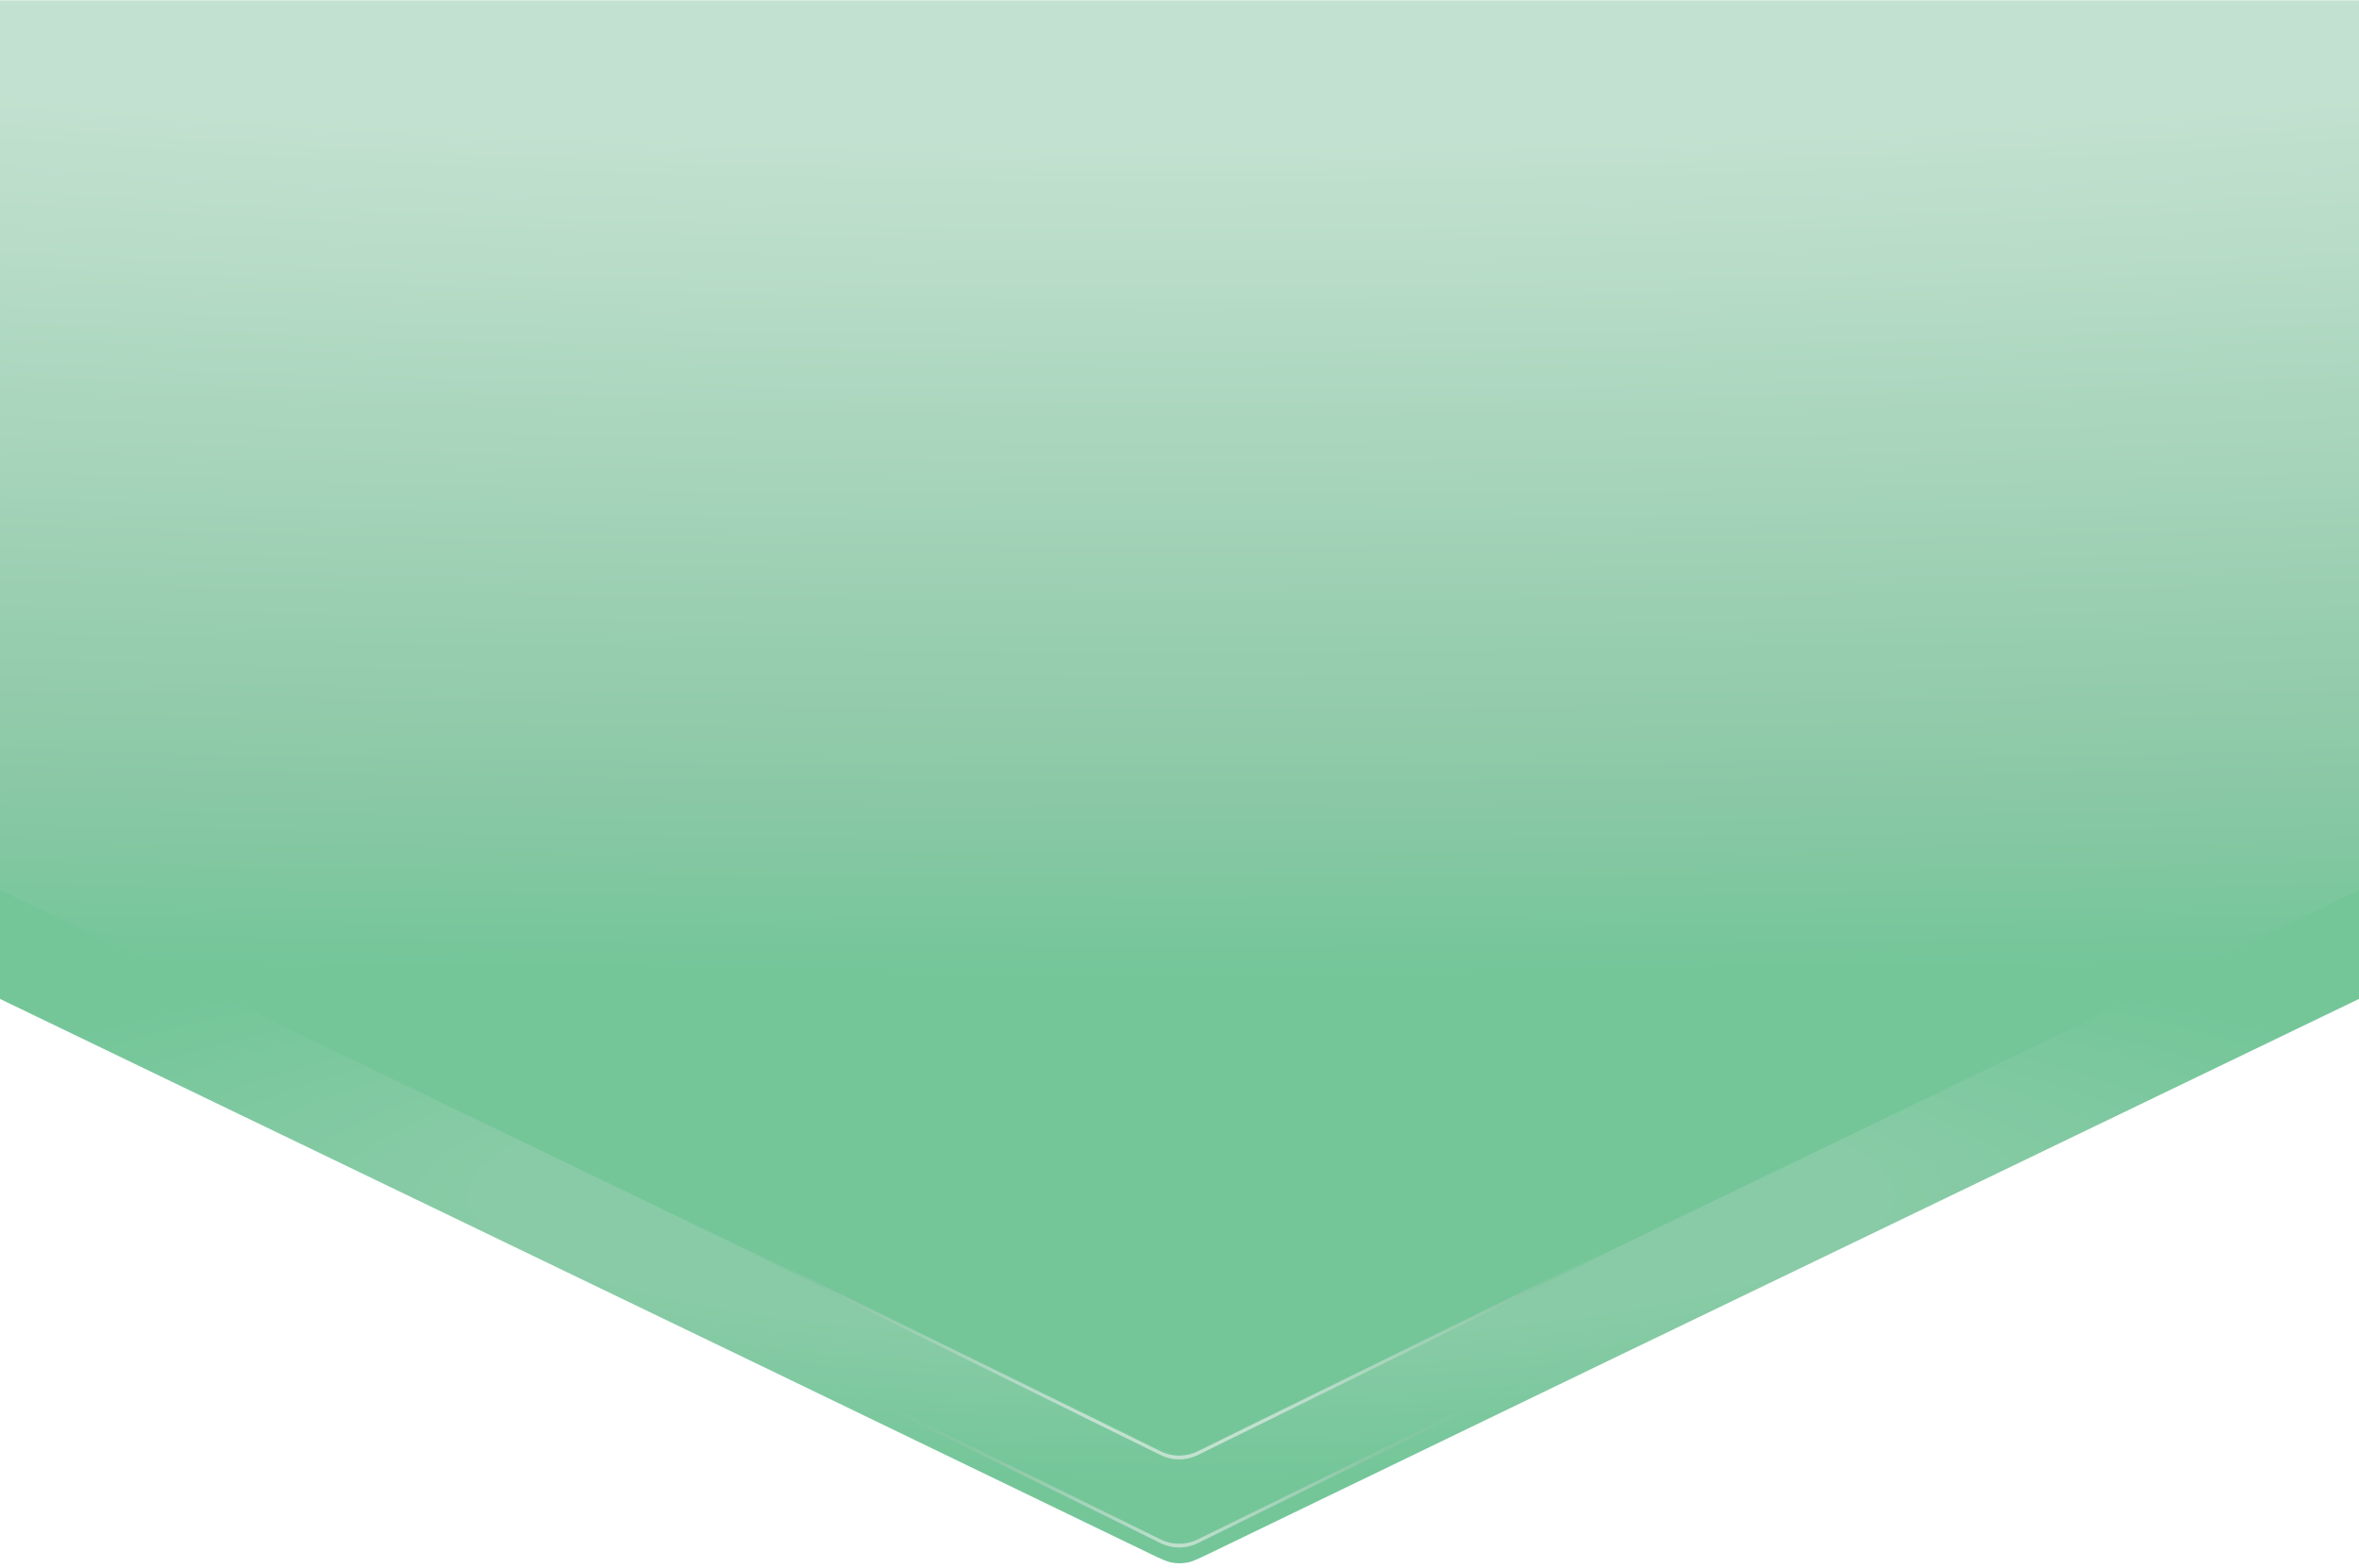
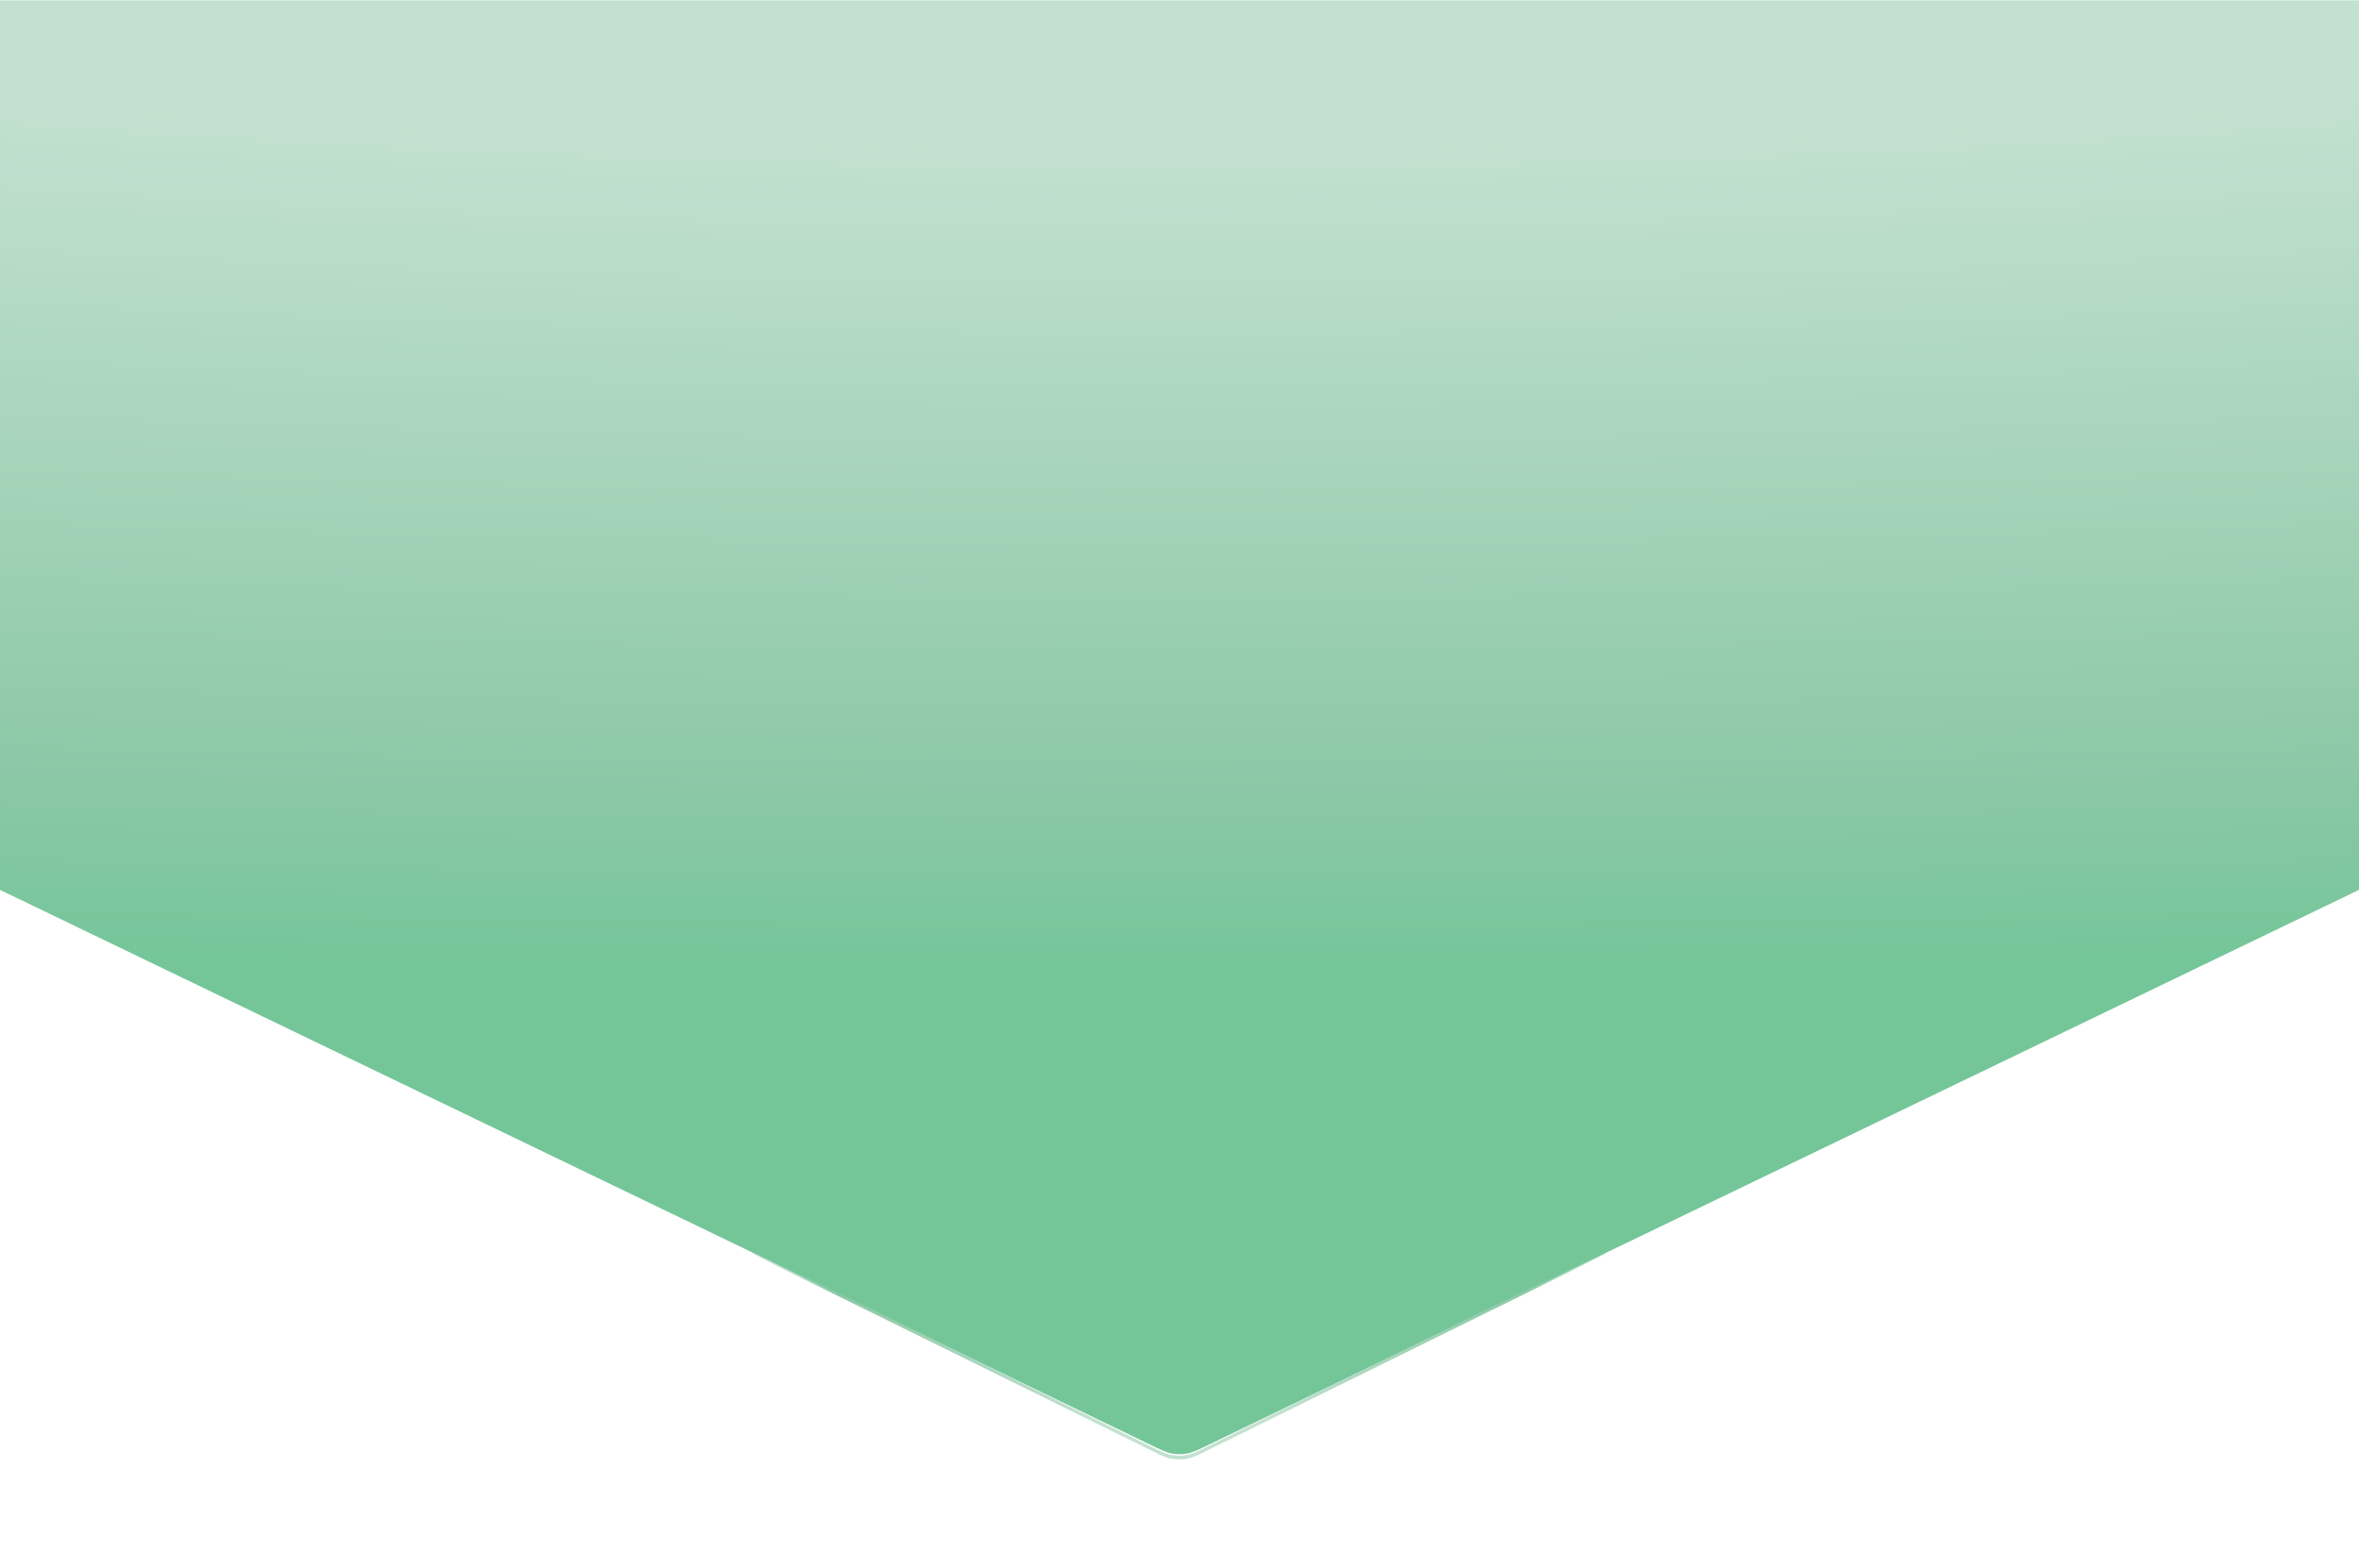
<svg xmlns="http://www.w3.org/2000/svg" width="3936" height="2617" viewBox="0 0 3936 2617" fill="none">
-   <path fill-rule="evenodd" clip-rule="evenodd" d="M1254 2271.5L0 1667V1377H1968H3936V1667L2682 2271.5L2016.73 2592.96C1998.84 2601.6 1989.89 2605.92 1980.54 2607.63C1972.25 2609.13 1963.75 2609.13 1955.46 2607.63C1946.11 2605.92 1937.16 2601.6 1919.27 2592.96L1254 2271.5Z" fill="url(#paint0_radial_245_2531)" />
  <path fill-rule="evenodd" clip-rule="evenodd" d="M1254 2089.5L0 1485V0.5H1968H3936V1485L2682 2089.5L2016.73 2410.96C1998.84 2419.6 1989.89 2423.92 1980.54 2425.63C1972.25 2427.13 1963.75 2427.13 1955.46 2425.63C1946.11 2423.92 1937.16 2419.6 1919.27 2410.96L1254 2089.5Z" fill="url(#paint1_radial_245_2531)" />
-   <path d="M1256 2091.21C1256 2089.5 1257.79 2088.38 1259.33 2089.14L1936.63 2421.99C1956.1 2431.56 1978.9 2431.56 1998.37 2421.99L2675.67 2089.14C2677.21 2088.38 2679 2089.5 2679 2091.21V2091.21C2679 2092.09 2678.5 2092.9 2677.71 2093.28L1998.46 2428.23C1978.94 2437.86 1956.06 2437.86 1936.54 2428.23L1257.29 2093.28C1256.5 2092.9 1256 2092.09 1256 2091.21V2091.21Z" fill="url(#paint2_radial_245_2531)" />
-   <path d="M1256 2238.21C1256 2236.5 1257.79 2235.38 1259.33 2236.14L1936.63 2568.99C1956.1 2578.56 1978.9 2578.56 1998.37 2568.99L2675.67 2236.14C2677.21 2235.38 2679 2236.5 2679 2238.21V2238.21C2679 2239.09 2678.5 2239.9 2677.71 2240.28L1998.46 2575.23C1978.94 2584.86 1956.06 2584.86 1936.54 2575.23L1257.29 2240.28C1256.5 2239.9 1256 2239.09 1256 2238.21V2238.21Z" fill="url(#paint3_radial_245_2531)" />
+   <path d="M1256 2091.21C1256 2089.5 1257.79 2088.38 1259.33 2089.14L1936.63 2421.99C1956.1 2431.56 1978.9 2431.56 1998.37 2421.99L2675.67 2089.14C2677.21 2088.38 2679 2089.5 2679 2091.21V2091.21C2679 2092.09 2678.5 2092.9 2677.71 2093.28L1998.46 2428.23C1978.94 2437.86 1956.06 2437.86 1936.54 2428.23L1257.29 2093.28C1256.5 2092.9 1256 2092.09 1256 2091.21V2091.21" fill="url(#paint2_radial_245_2531)" />
  <defs>
    <radialGradient id="paint0_radial_245_2531" cx="0" cy="0" r="1" gradientUnits="userSpaceOnUse" gradientTransform="translate(1969.64 1997) rotate(90) scale(544 2662.43)">
      <stop offset="0.44" stop-color="#88CBA6" />
      <stop offset="0.86" stop-color="#74C699" />
    </radialGradient>
    <radialGradient id="paint1_radial_245_2531" cx="0" cy="0" r="1" gradientUnits="userSpaceOnUse" gradientTransform="translate(1969.64 -371.5) rotate(90) scale(1998.5 12734.9)">
      <stop offset="0.3" stop-color="#C3E1D0" />
      <stop offset="0.85" stop-color="#8BC8A6" />
      <stop offset="1" stop-color="#74C699" />
    </radialGradient>
    <radialGradient id="paint2_radial_245_2531" cx="0" cy="0" r="1" gradientUnits="userSpaceOnUse" gradientTransform="translate(1968.09 2444) rotate(-90) scale(388 3112.21)">
      <stop offset="0.2" stop-color="#C3E1D0" />
      <stop offset="0.755" stop-color="#8BC8A6" />
      <stop offset="1" stop-color="#74C699" stop-opacity="0" />
    </radialGradient>
    <radialGradient id="paint3_radial_245_2531" cx="0" cy="0" r="1" gradientUnits="userSpaceOnUse" gradientTransform="translate(1968.09 2304) rotate(90) scale(287 2302.07)">
      <stop stop-color="#74C699" stop-opacity="0" />
      <stop offset="0.48" stop-color="#8BC8A6" />
      <stop offset="1" stop-color="#C3E1D0" />
    </radialGradient>
  </defs>
</svg>